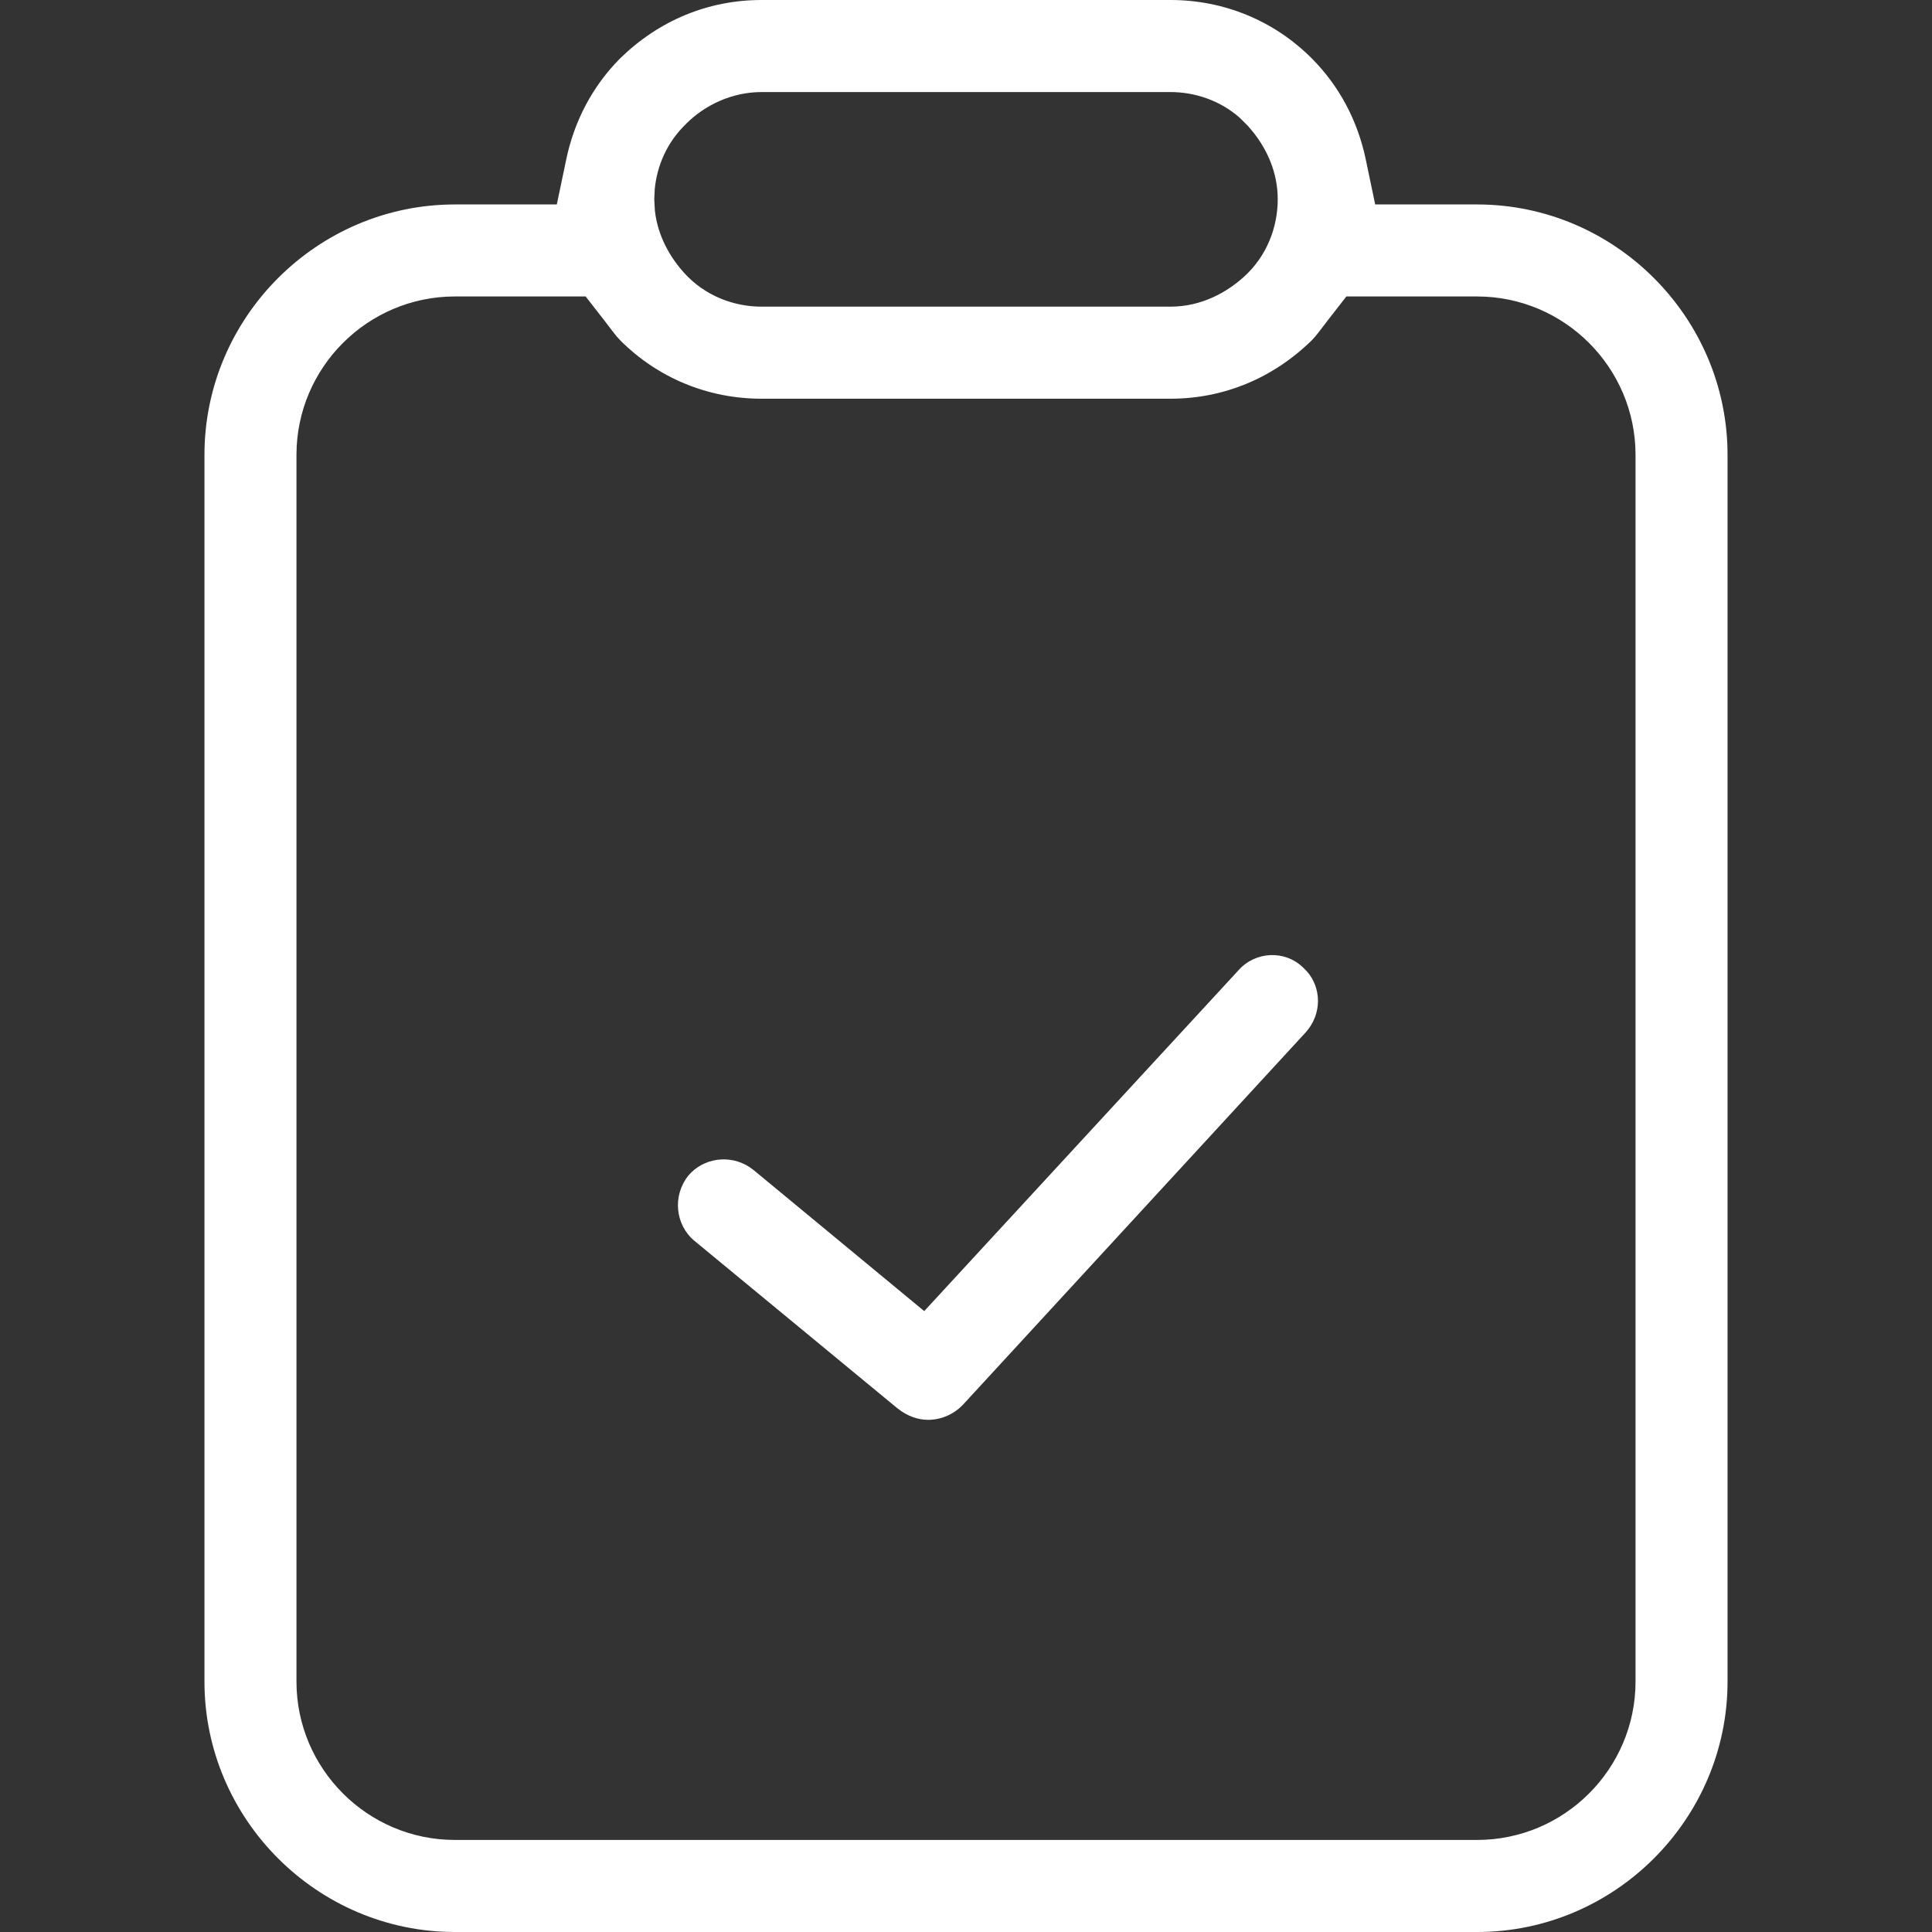
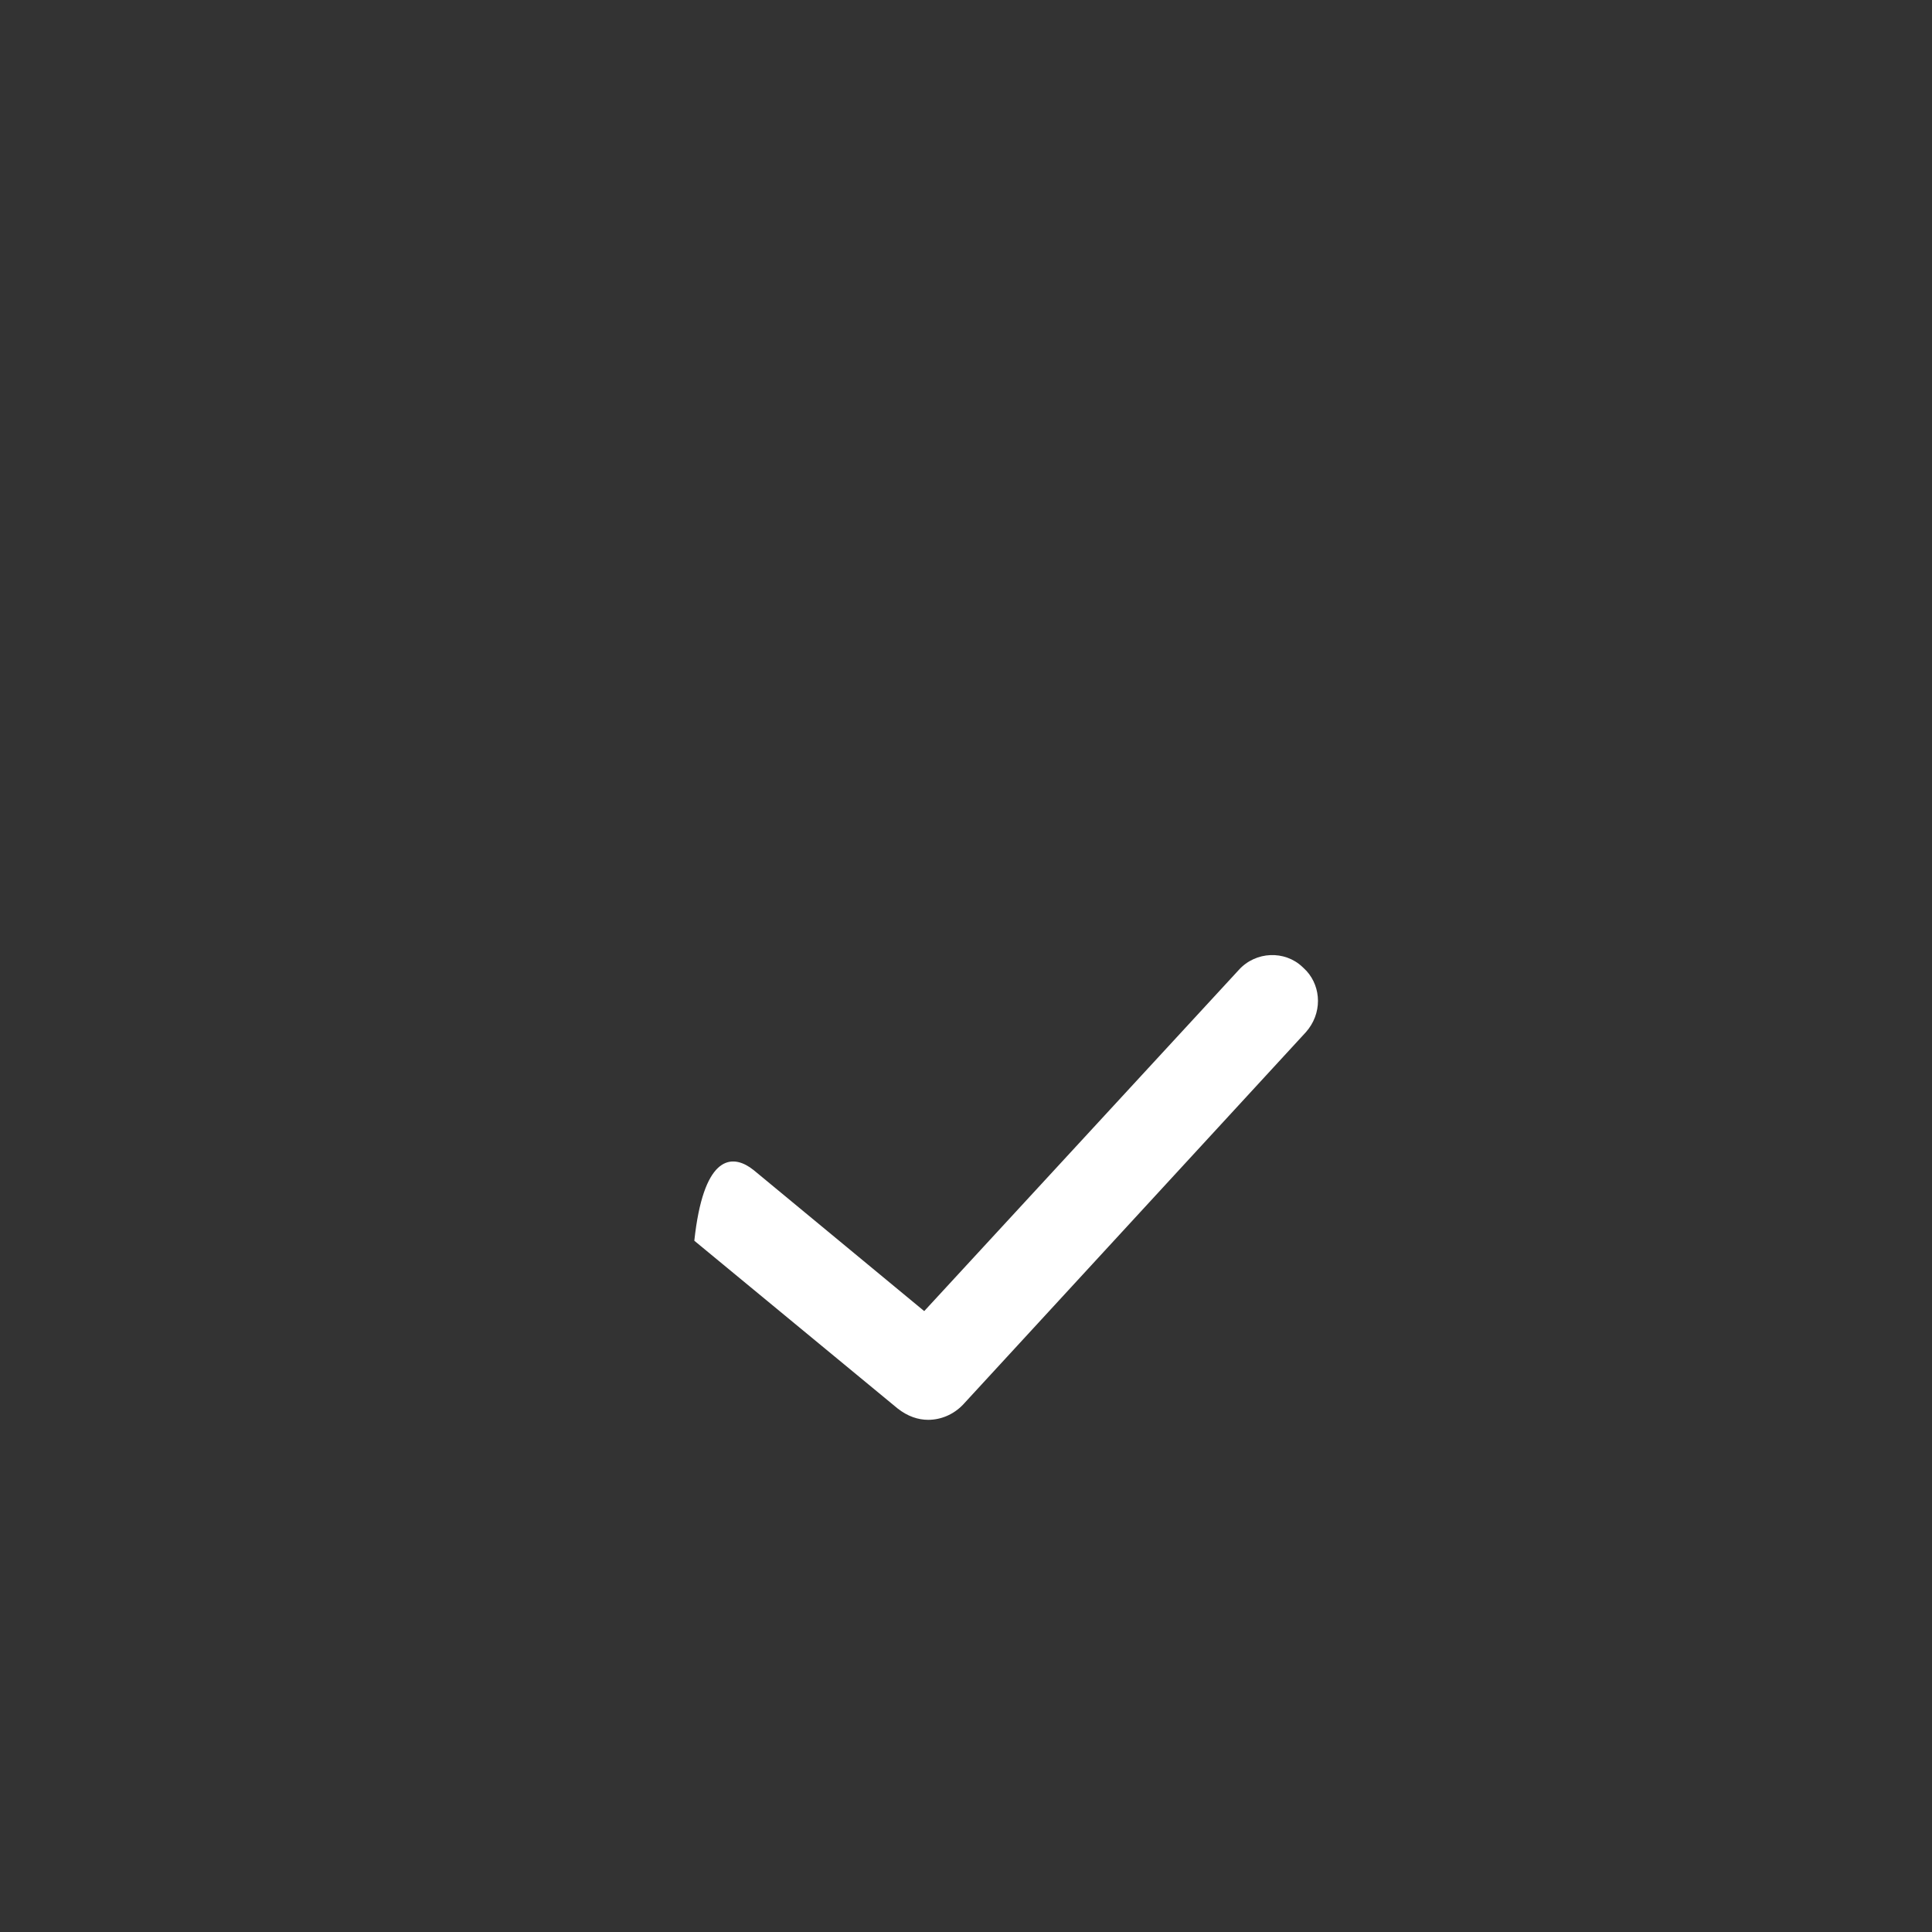
<svg xmlns="http://www.w3.org/2000/svg" width="40" height="40" viewBox="0 0 40 40" fill="none">
  <rect x="0" y="0" width="40" height="40" fill="#333333" stroke="none" />
-   <path d="M25.647 20.082C26 19.691 26.602 19.674 26.965 20.019L26.976 20.029L27.052 20.104C27.359 20.445 27.377 20.986 27.037 21.37L19.94 29.08C19.739 29.291 19.474 29.396 19.217 29.396C19.011 29.396 18.795 29.327 18.583 29.16L14.375 25.688C13.984 25.362 13.915 24.76 14.252 24.339C14.56 23.974 15.109 23.893 15.522 24.166L15.604 24.226L19.135 27.145L25.639 20.091L25.647 20.082Z" fill="white" />
-   <path fill-rule="evenodd" clip-rule="evenodd" d="M24.233 0C25.344 0 26.38 0.43 27.155 1.205C27.728 1.778 28.111 2.503 28.278 3.307L28.472 4.233H30.582C33.431 4.233 35.767 6.569 35.767 9.418V34.815C35.767 37.664 33.431 40 30.582 40H9.418C6.569 40 4.233 37.664 4.233 34.815V9.418C4.233 6.569 6.569 4.233 9.418 4.233H11.528L11.722 3.307C11.889 2.503 12.271 1.777 12.844 1.204C13.647 0.421 14.666 0 15.767 0H24.233ZM9.418 6.138C7.611 6.138 6.138 7.611 6.138 9.418V34.815C6.138 36.621 7.611 38.094 9.418 38.094H30.582C32.389 38.094 33.862 36.621 33.862 34.815V9.418C33.862 7.611 32.389 6.138 30.582 6.138H27.875L27.525 6.587C27.325 6.844 27.256 6.949 27.155 7.05C26.352 7.832 25.333 8.255 24.233 8.255H15.767C14.655 8.255 13.62 7.824 12.845 7.05C12.744 6.949 12.675 6.844 12.475 6.587L12.125 6.138H9.418ZM15.767 1.906C15.151 1.906 14.588 2.179 14.204 2.564L14.205 2.565C13.809 2.943 13.602 3.433 13.556 3.914L13.546 4.127L13.559 4.364C13.62 4.901 13.883 5.336 14.161 5.646C14.599 6.133 15.204 6.349 15.767 6.349H24.233C24.878 6.349 25.397 6.052 25.752 5.733C26.238 5.295 26.454 4.69 26.454 4.127C26.454 3.562 26.227 3.094 25.956 2.749L25.838 2.608L25.667 2.438C25.25 2.07 24.725 1.906 24.233 1.906H15.767Z" fill="white" />
+   <path d="M25.647 20.082C26 19.691 26.602 19.674 26.965 20.019L26.976 20.029L27.052 20.104C27.359 20.445 27.377 20.986 27.037 21.37L19.94 29.08C19.739 29.291 19.474 29.396 19.217 29.396C19.011 29.396 18.795 29.327 18.583 29.16L14.375 25.688C14.56 23.974 15.109 23.893 15.522 24.166L15.604 24.226L19.135 27.145L25.639 20.091L25.647 20.082Z" fill="white" />
</svg>